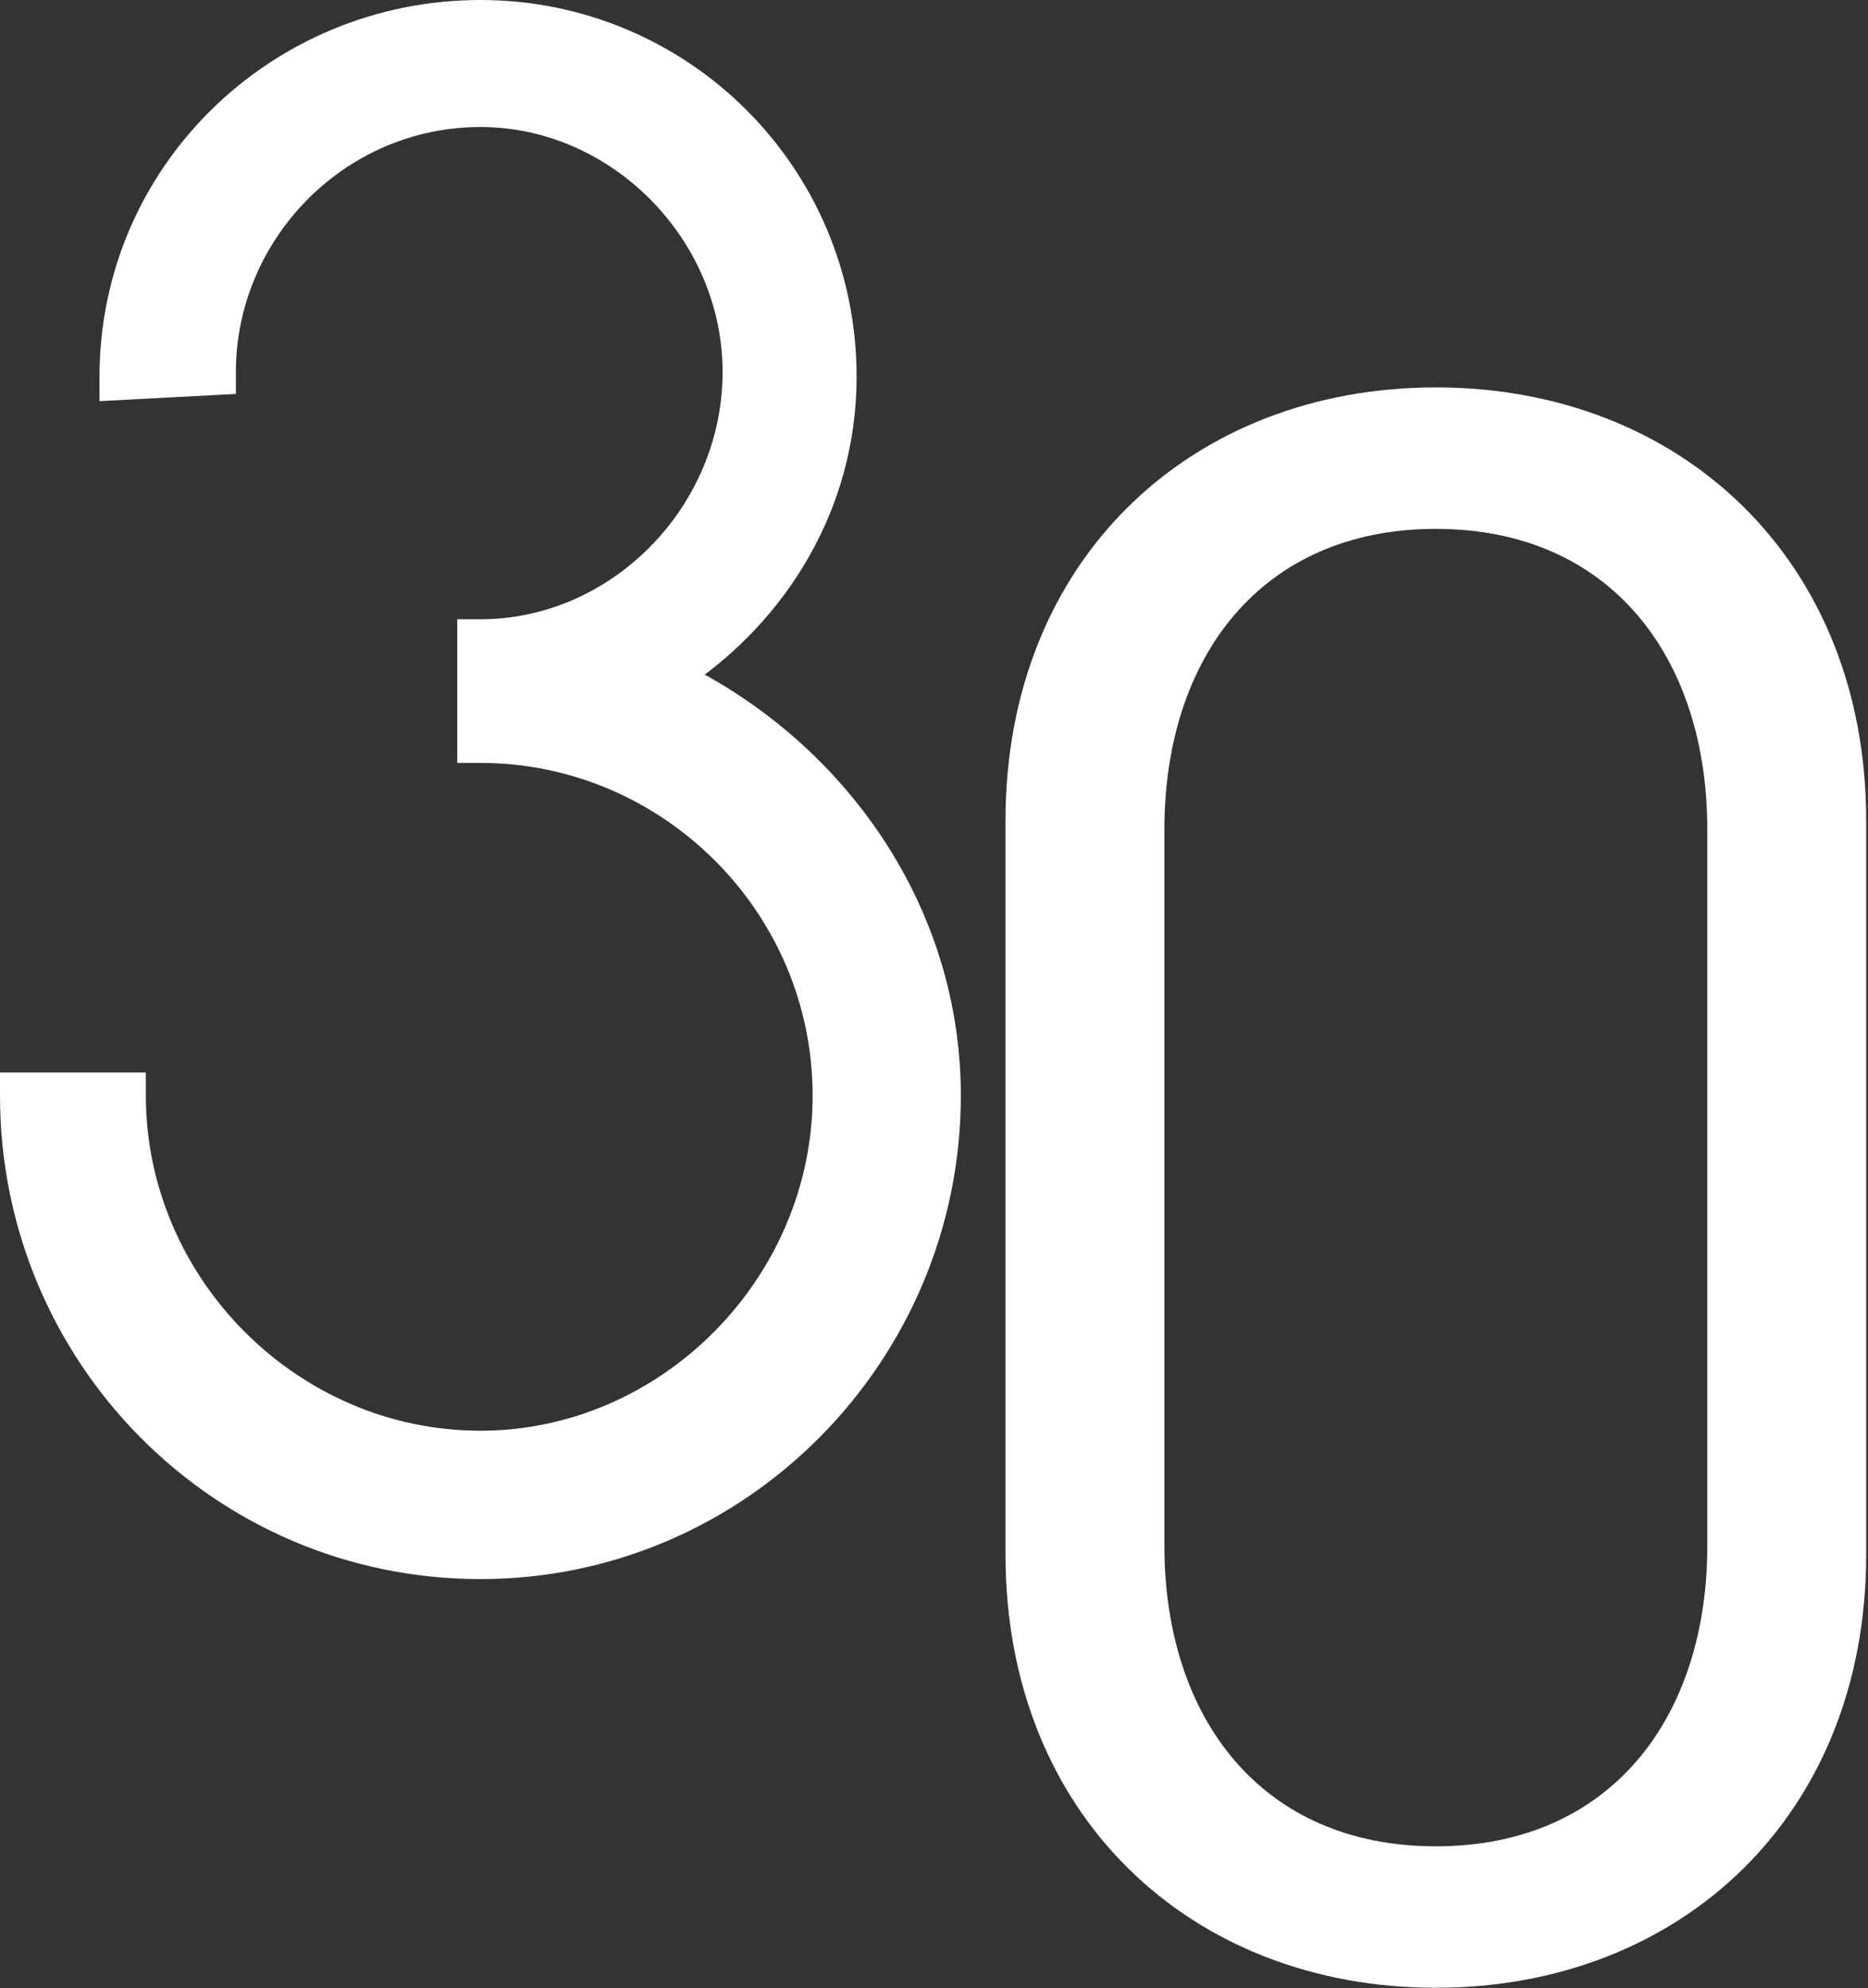
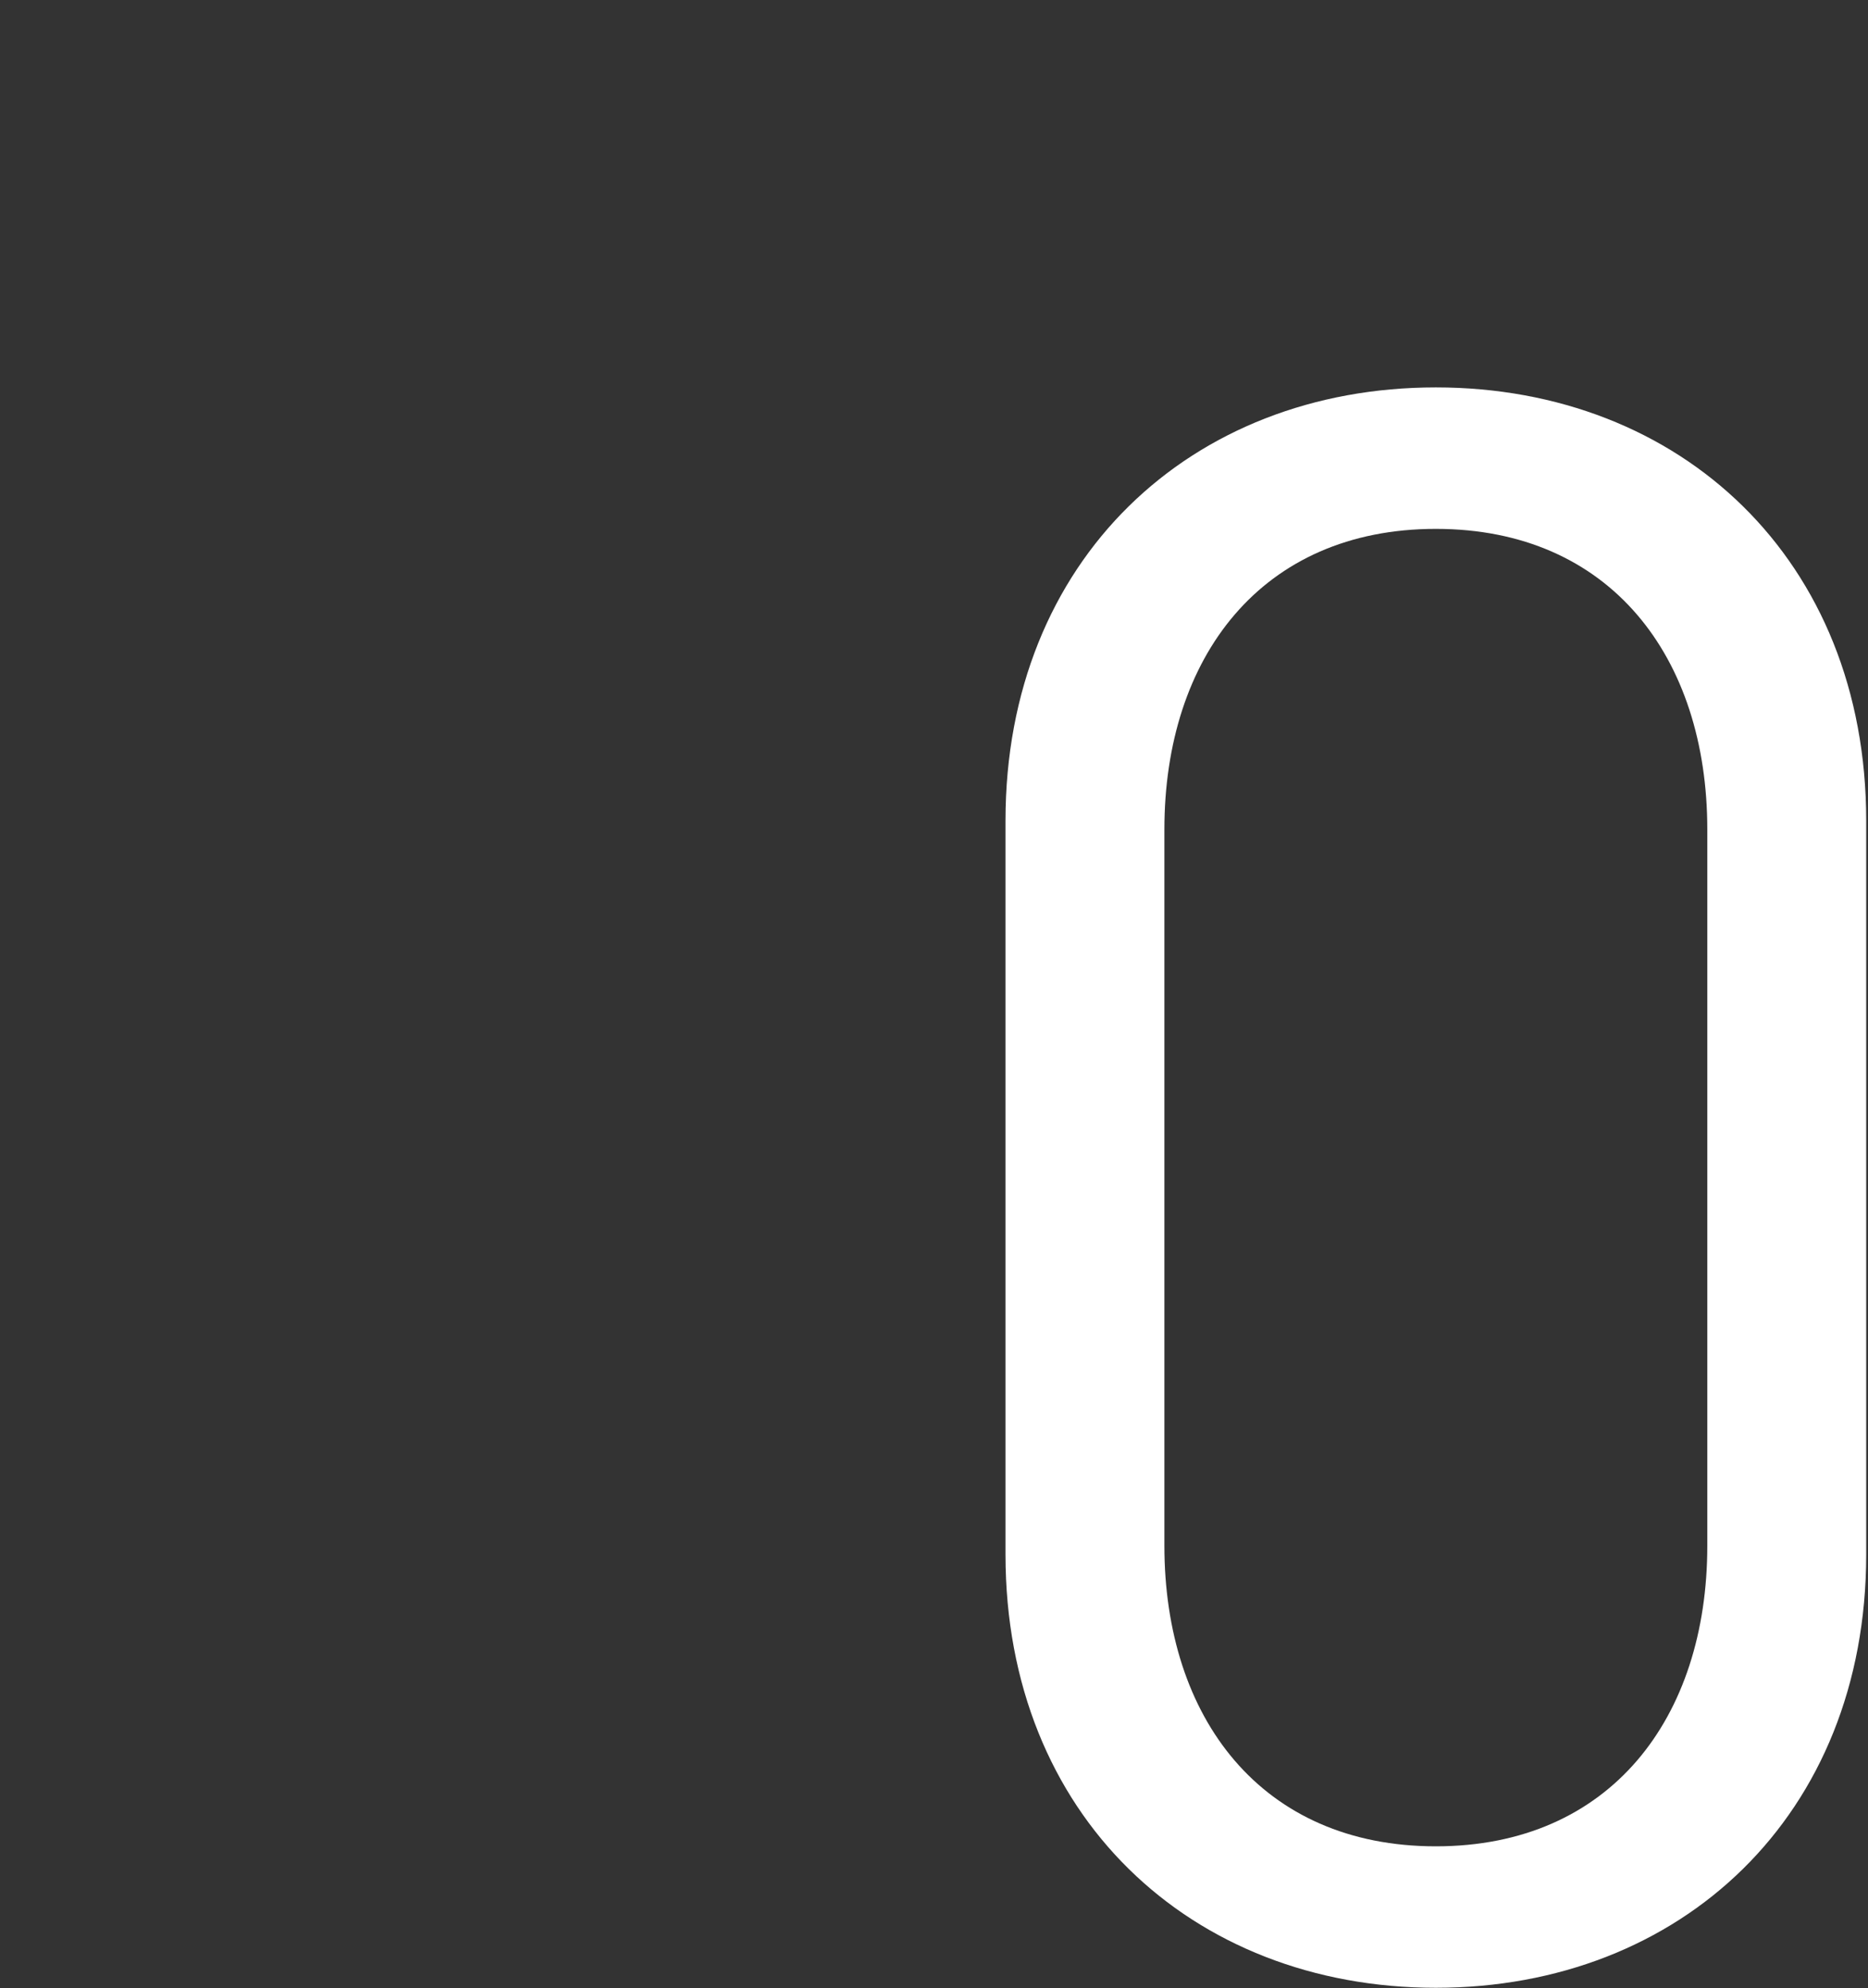
<svg xmlns="http://www.w3.org/2000/svg" width="374" height="398" viewBox="0 0 374 398" fill="none">
  <rect x="0" y="0" width="374" height="398" fill="#333333" stroke="none" />
-   <path d="M96.186 2.32C136.356 2.32 169.184 34.697 169.184 75.405C169.183 101.231 155.352 122.677 136.694 135.33C167.43 150.857 190.054 182.261 190.054 219.309C190.054 270.907 148.248 313.766 96.186 313.766C44.133 313.766 2.32 271.39 2.32 219.309V216.99H26.882V219.309C26.882 256.985 58.111 288.705 96.186 288.705C133.778 288.705 165.018 256.996 165.018 219.309C165.017 181.178 133.808 150.39 96.186 150.39H93.867V126.277H96.186C123.798 126.277 146.993 102.662 146.993 74.455C146.993 46.736 123.811 23.107 96.186 23.107C67.614 23.108 44.906 46.736 44.906 74.455V76.655L42.709 76.771L24.684 77.722L22.242 77.85V75.405C22.242 34.667 55.573 2.32 96.186 2.32Z" fill="white" stroke="white" stroke-width="4.64" />
  <path d="M373.64 311.171C373.64 363.383 336.524 397.895 287.477 397.895C238.431 397.895 201.314 363.383 201.314 311.171V164.271C201.314 112.059 238.431 77.546 287.477 77.546C336.524 77.546 373.64 112.059 373.64 164.271V311.171ZM341.826 309.401V166.041C341.826 131.528 322.384 105.865 287.477 105.865C252.57 105.865 233.128 131.528 233.128 166.041V309.401C233.128 343.914 252.57 369.577 287.477 369.577C322.384 369.577 341.826 343.914 341.826 309.401Z" fill="white" />
</svg>